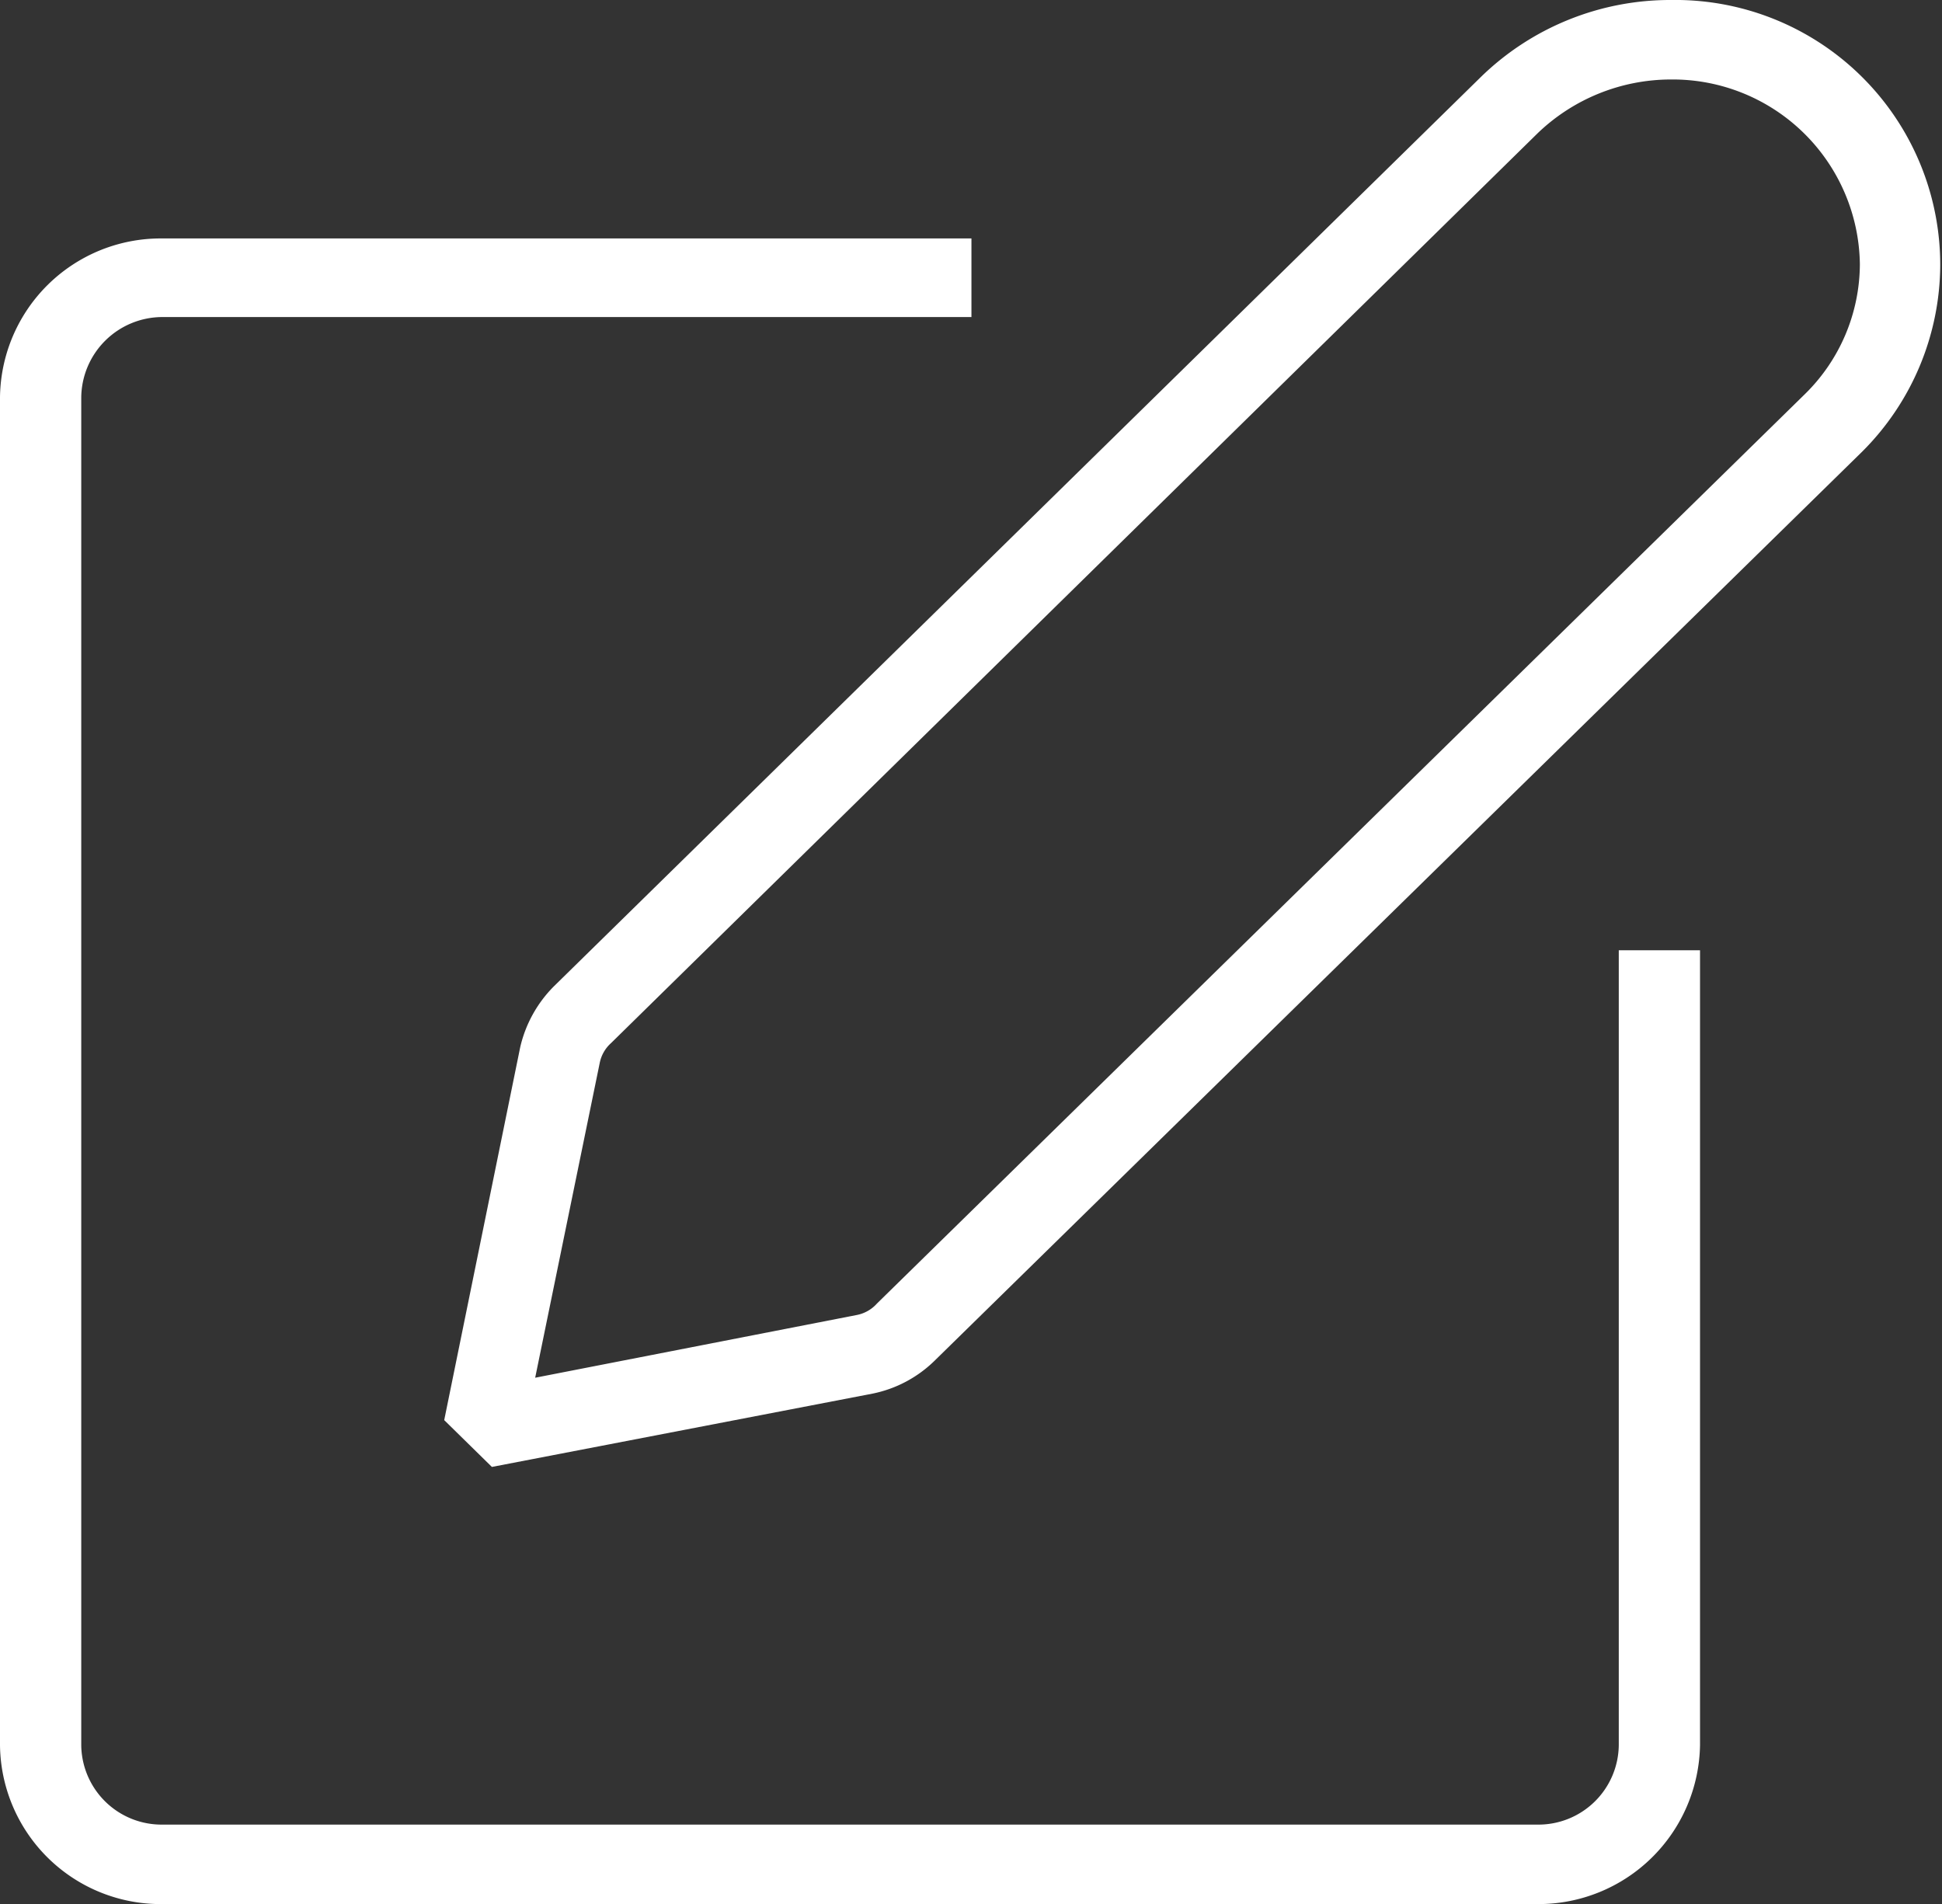
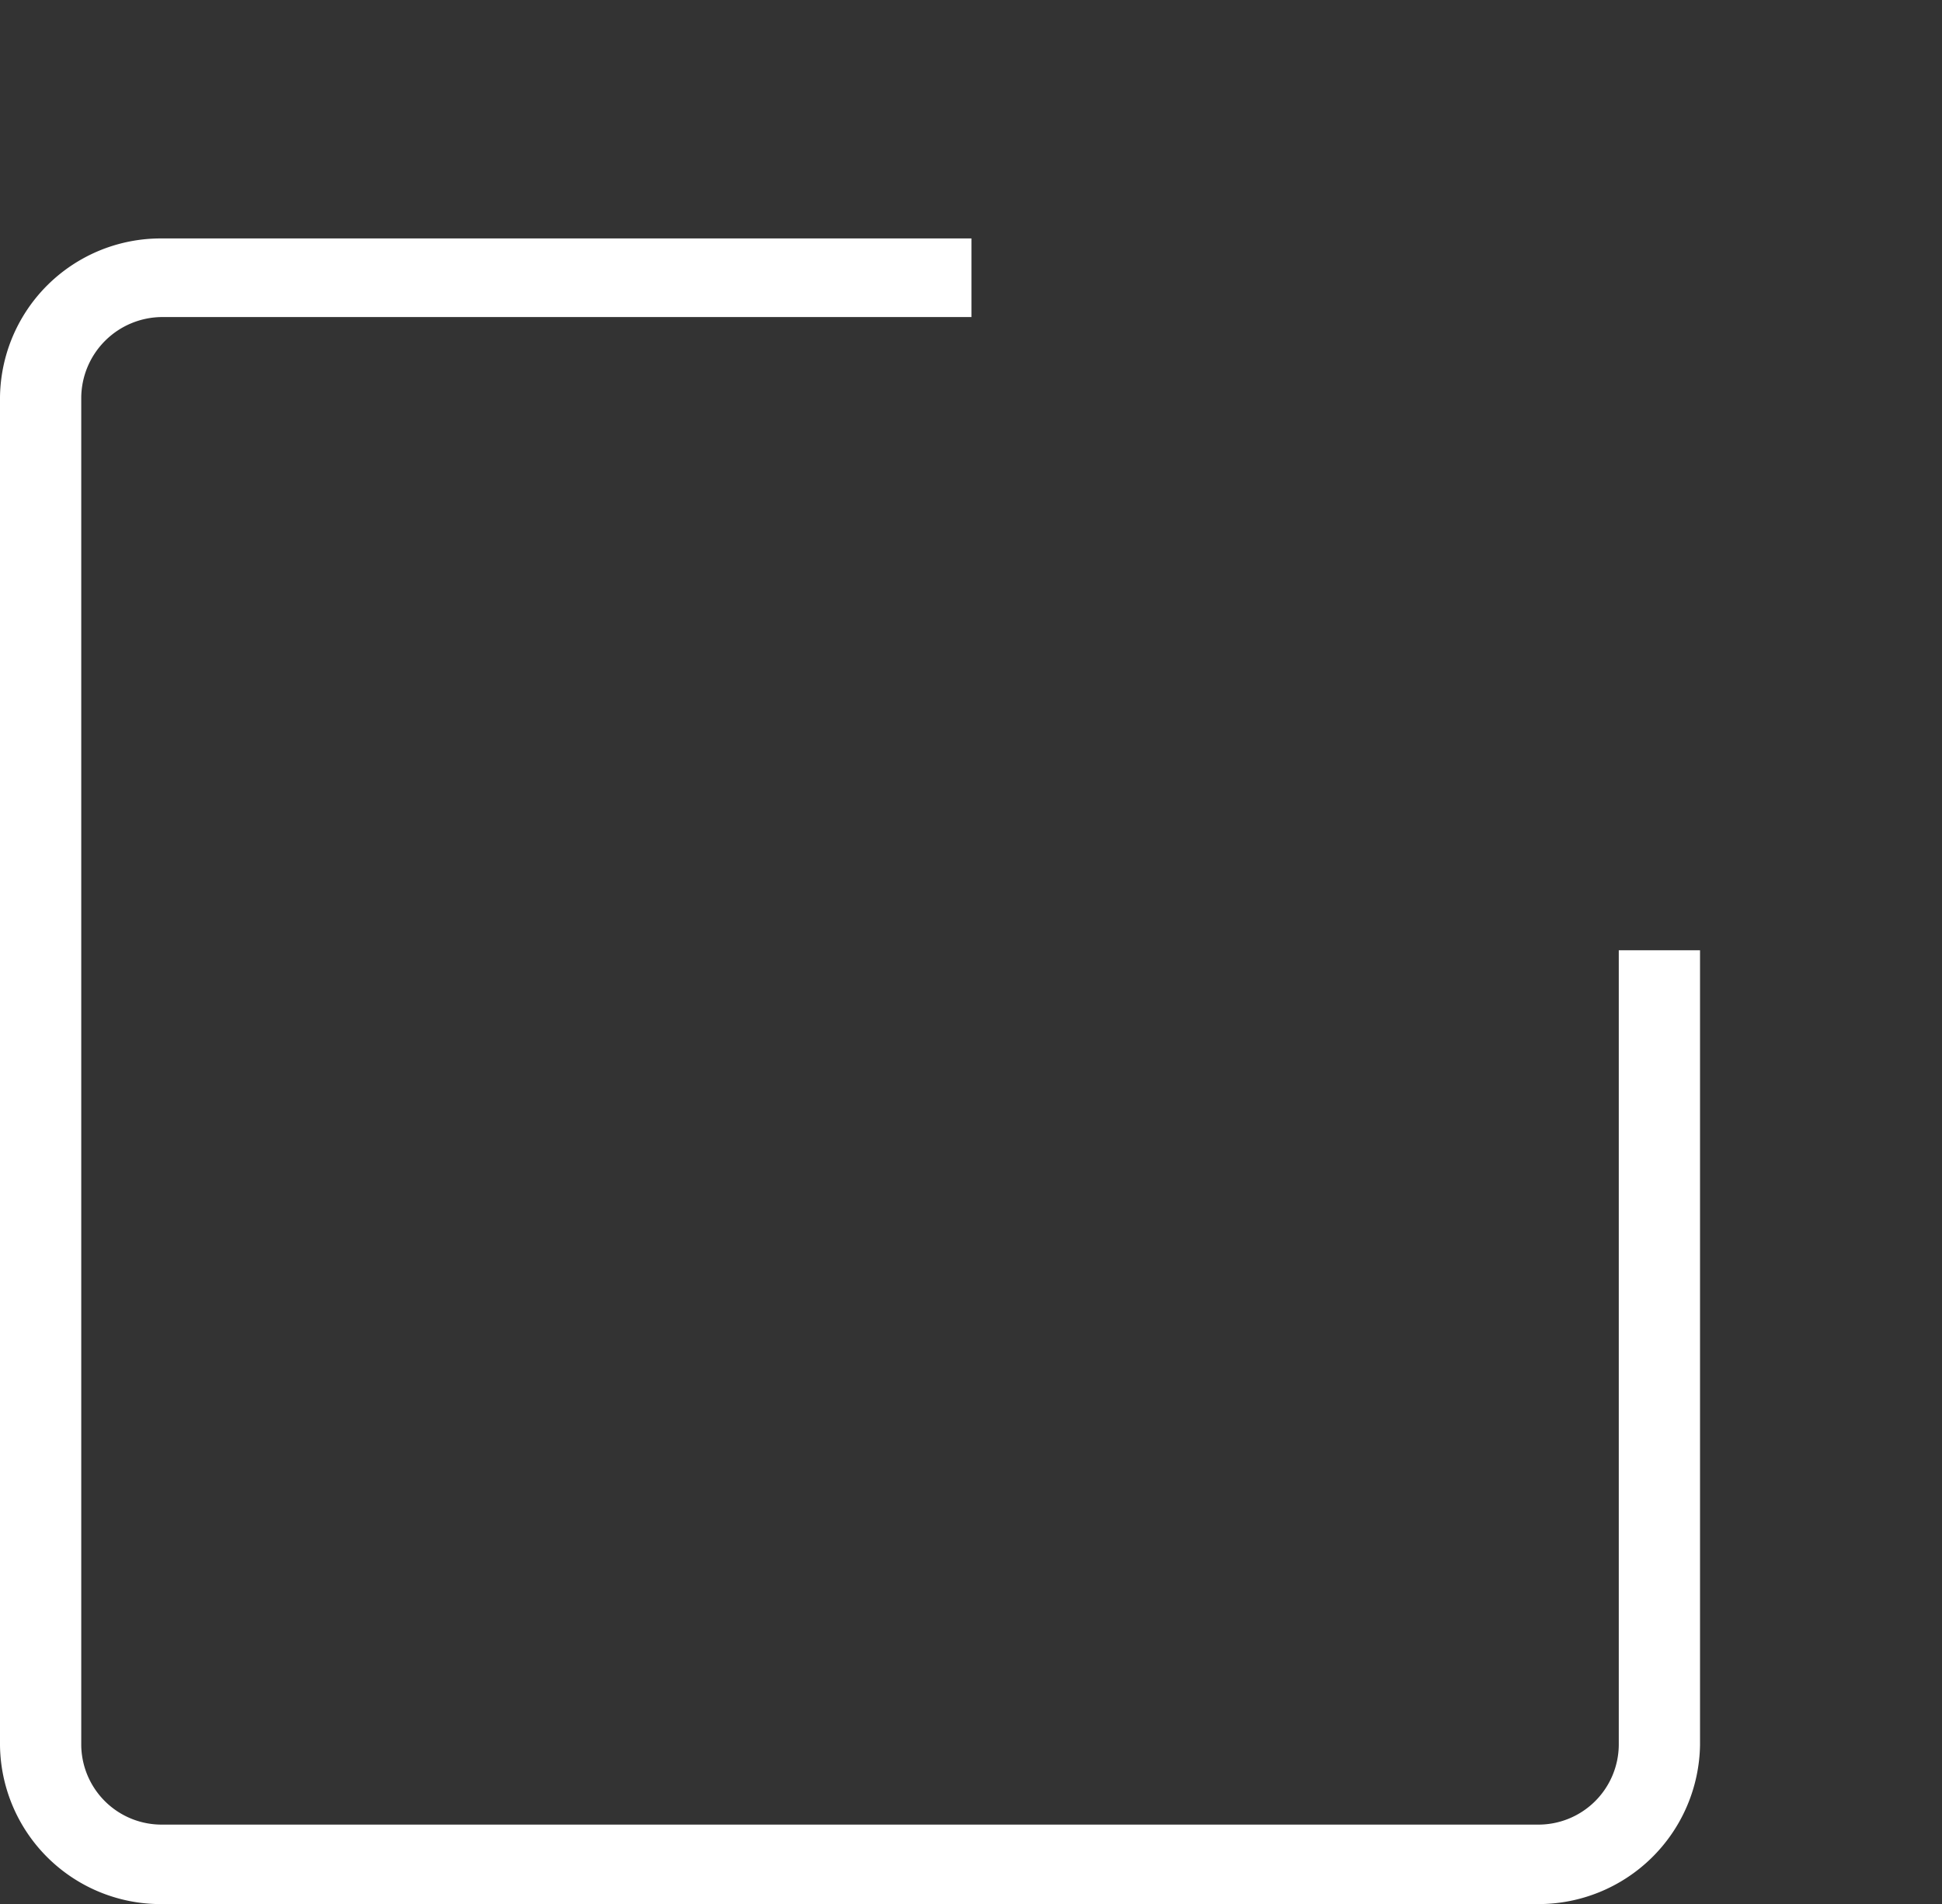
<svg xmlns="http://www.w3.org/2000/svg" id="Layer_1" data-name="Layer 1" viewBox="0 0 21.99 21.56">
  <rect x="0" y="0" width="21.99" height="21.56" fill="#333333" stroke="none" />
  <defs>
    <style>.cls-1{fill:#fff;}</style>
  </defs>
  <title>qw-pen</title>
  <path class="cls-1" d="M755.92,292.28a1.82,1.82,0,0,1-1.84-1.8V275.22a1.82,1.82,0,0,1,1.84-1.8h9.16v.89h-9.16a.92.92,0,0,0-.92.91v15.26a.91.91,0,0,0,.92.9h15.57a.91.91,0,0,0,.92-.9v-9h.92v9a1.83,1.83,0,0,1-1.84,1.8Z" transform="translate(-754.08 -270.72)" />
-   <path class="cls-1" d="M773,271.62a2.18,2.18,0,0,0-1.51.61L761,282.53a.41.41,0,0,0-.13.23l-.73,3.56,3.64-.71a.41.41,0,0,0,.23-.13l10.5-10.29a2.07,2.07,0,0,0,.63-1.48A2.12,2.12,0,0,0,773,271.62Zm-13.35,15.71-.54-.53.86-4.22a1.43,1.43,0,0,1,.38-.69l10.49-10.29a3.07,3.07,0,0,1,2.16-.88,3,3,0,0,1,3.05,3,3,3,0,0,1-.89,2.12l-10.5,10.29a1.4,1.4,0,0,1-.7.37Z" transform="translate(-754.08 -270.72)" />
</svg>